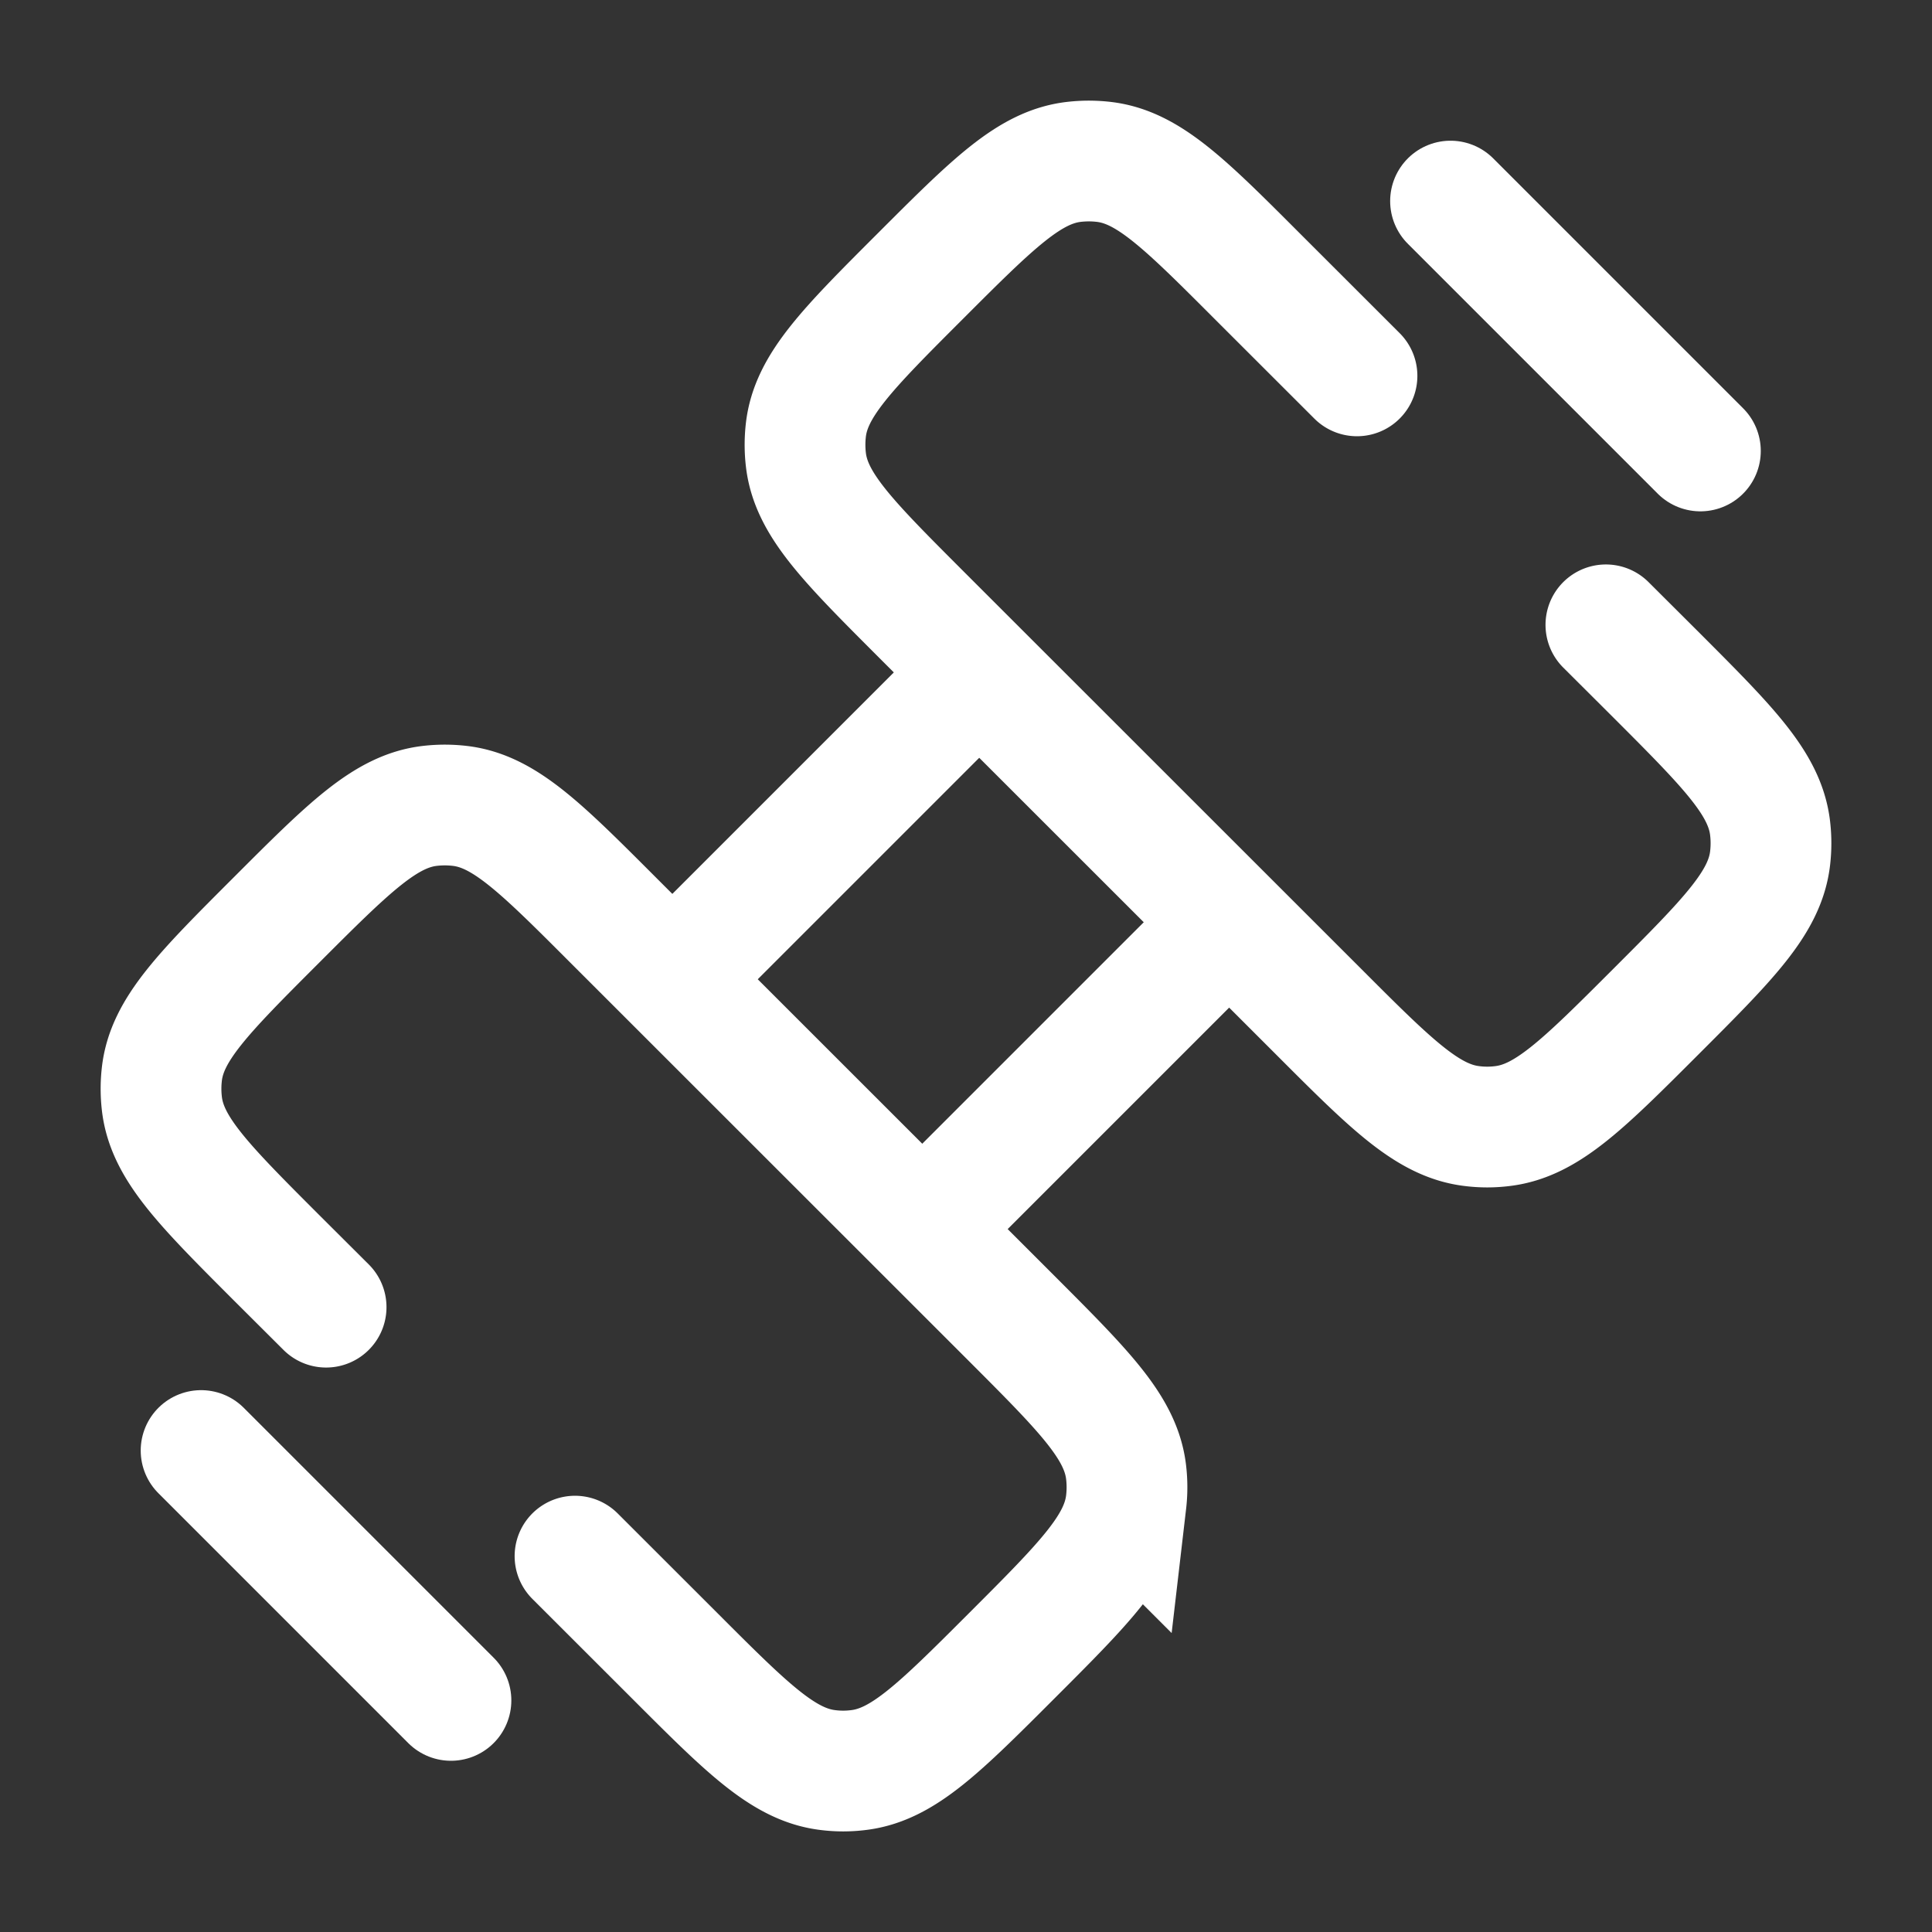
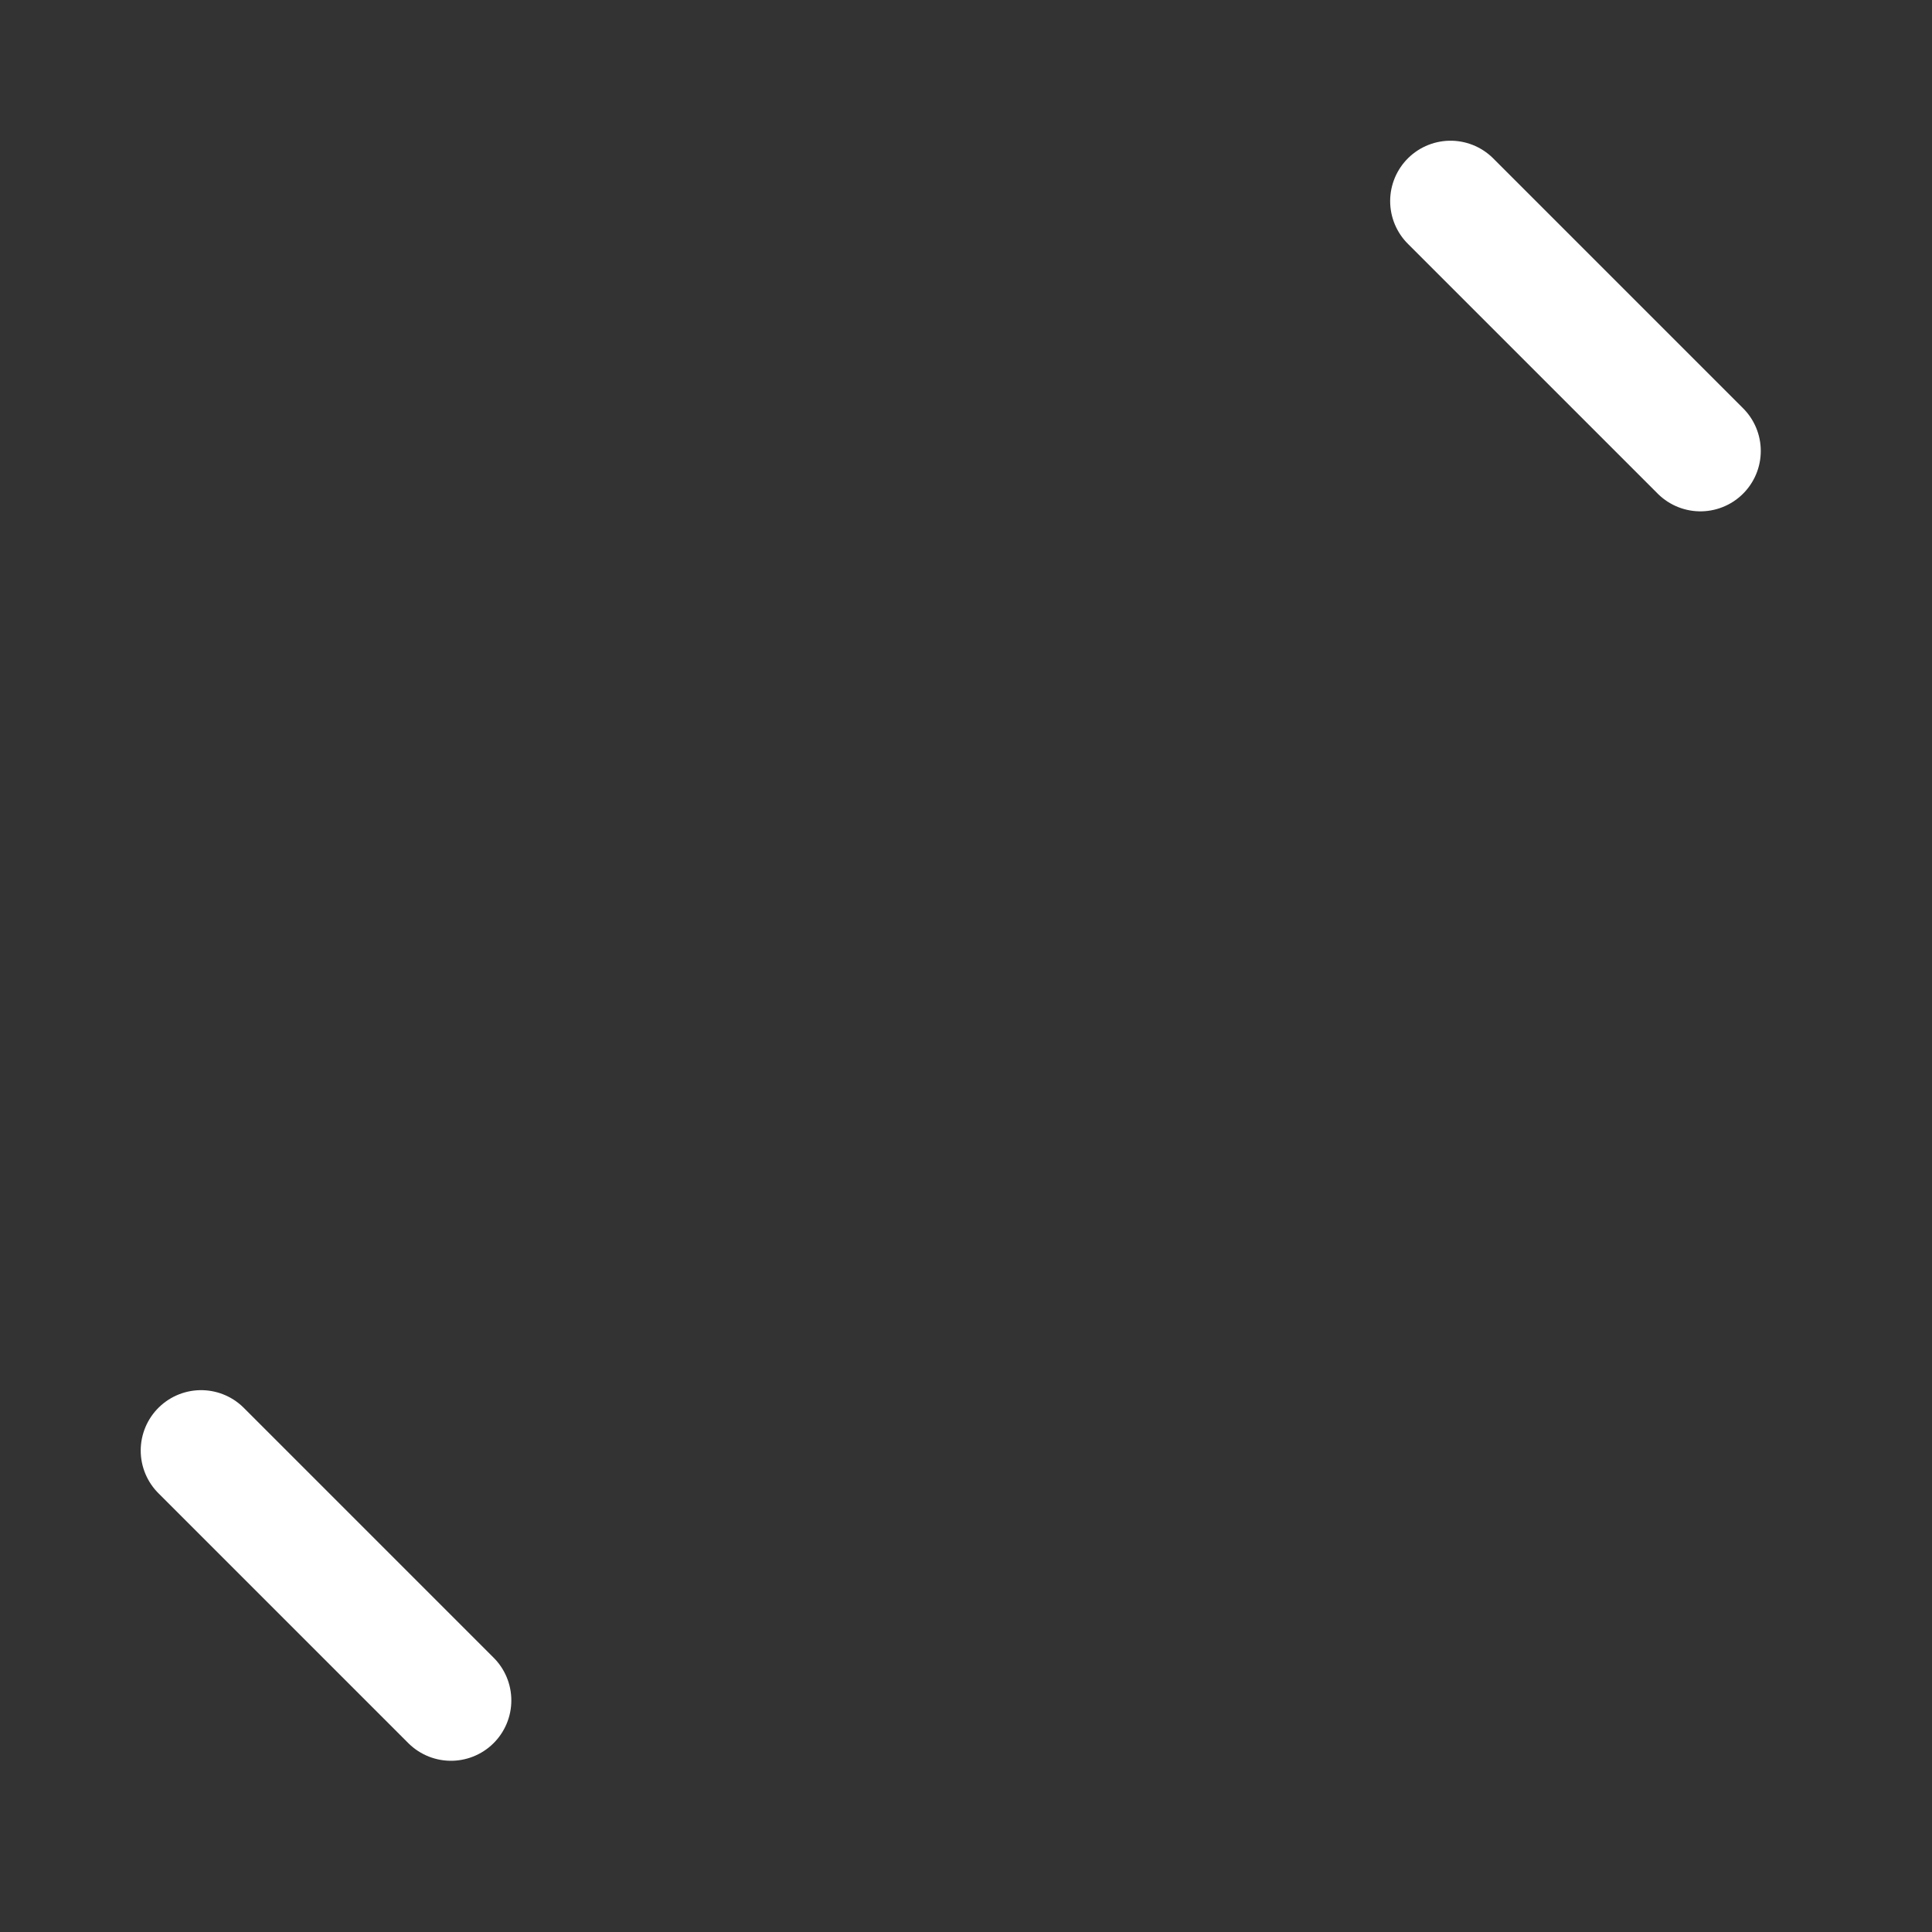
<svg xmlns="http://www.w3.org/2000/svg" width="32" height="32" viewBox="0 0 24 24">
  <rect x="0" y="0" width="24" height="24" fill="#333333" stroke="none" />
  <g fill="none" stroke="#ffffff" stroke-width="1.5">
-     <path d="m8.319 12.198l3.88-3.88m3.104 3.104l-3.88 3.88" />
-     <path stroke-linecap="round" d="m7.143 19.331l1.238 1.237c.904.905 1.356 1.357 1.908 1.421q.185.023.371 0c.552-.064 1.004-.516 1.908-1.42c.905-.905 1.357-1.357 1.421-1.909a1.6 1.6 0 0 0 0-.37c-.064-.553-.516-1.005-1.42-1.91l-4.95-4.948c-.904-.905-1.356-1.357-1.908-1.421a1.6 1.6 0 0 0-.371 0c-.552.064-1.004.516-1.908 1.42c-.905.905-1.357 1.357-1.421 1.909a1.6 1.6 0 0 0 0 .37c.064.553.516 1.005 1.42 1.91l.62.618M16.857 4.669l-1.238-1.237c-.904-.905-1.356-1.357-1.908-1.421a1.6 1.6 0 0 0-.371 0c-.552.064-1.004.516-1.908 1.42c-.905.905-1.357 1.357-1.421 1.909a1.6 1.6 0 0 0 0 .37c.064.553.516 1.005 1.42 1.91l4.95 4.948c.904.905 1.356 1.357 1.908 1.421q.186.023.371 0c.552-.064 1.004-.516 1.908-1.42c.905-.905 1.357-1.357 1.421-1.909a1.6 1.6 0 0 0 0-.37c-.064-.553-.516-1.005-1.42-1.91l-.62-.618" />
    <path stroke-linecap="round" stroke-linejoin="round" d="m18.019 2.498l3.104 3.104M2.498 18.019l3.104 3.104" />
  </g>
</svg>